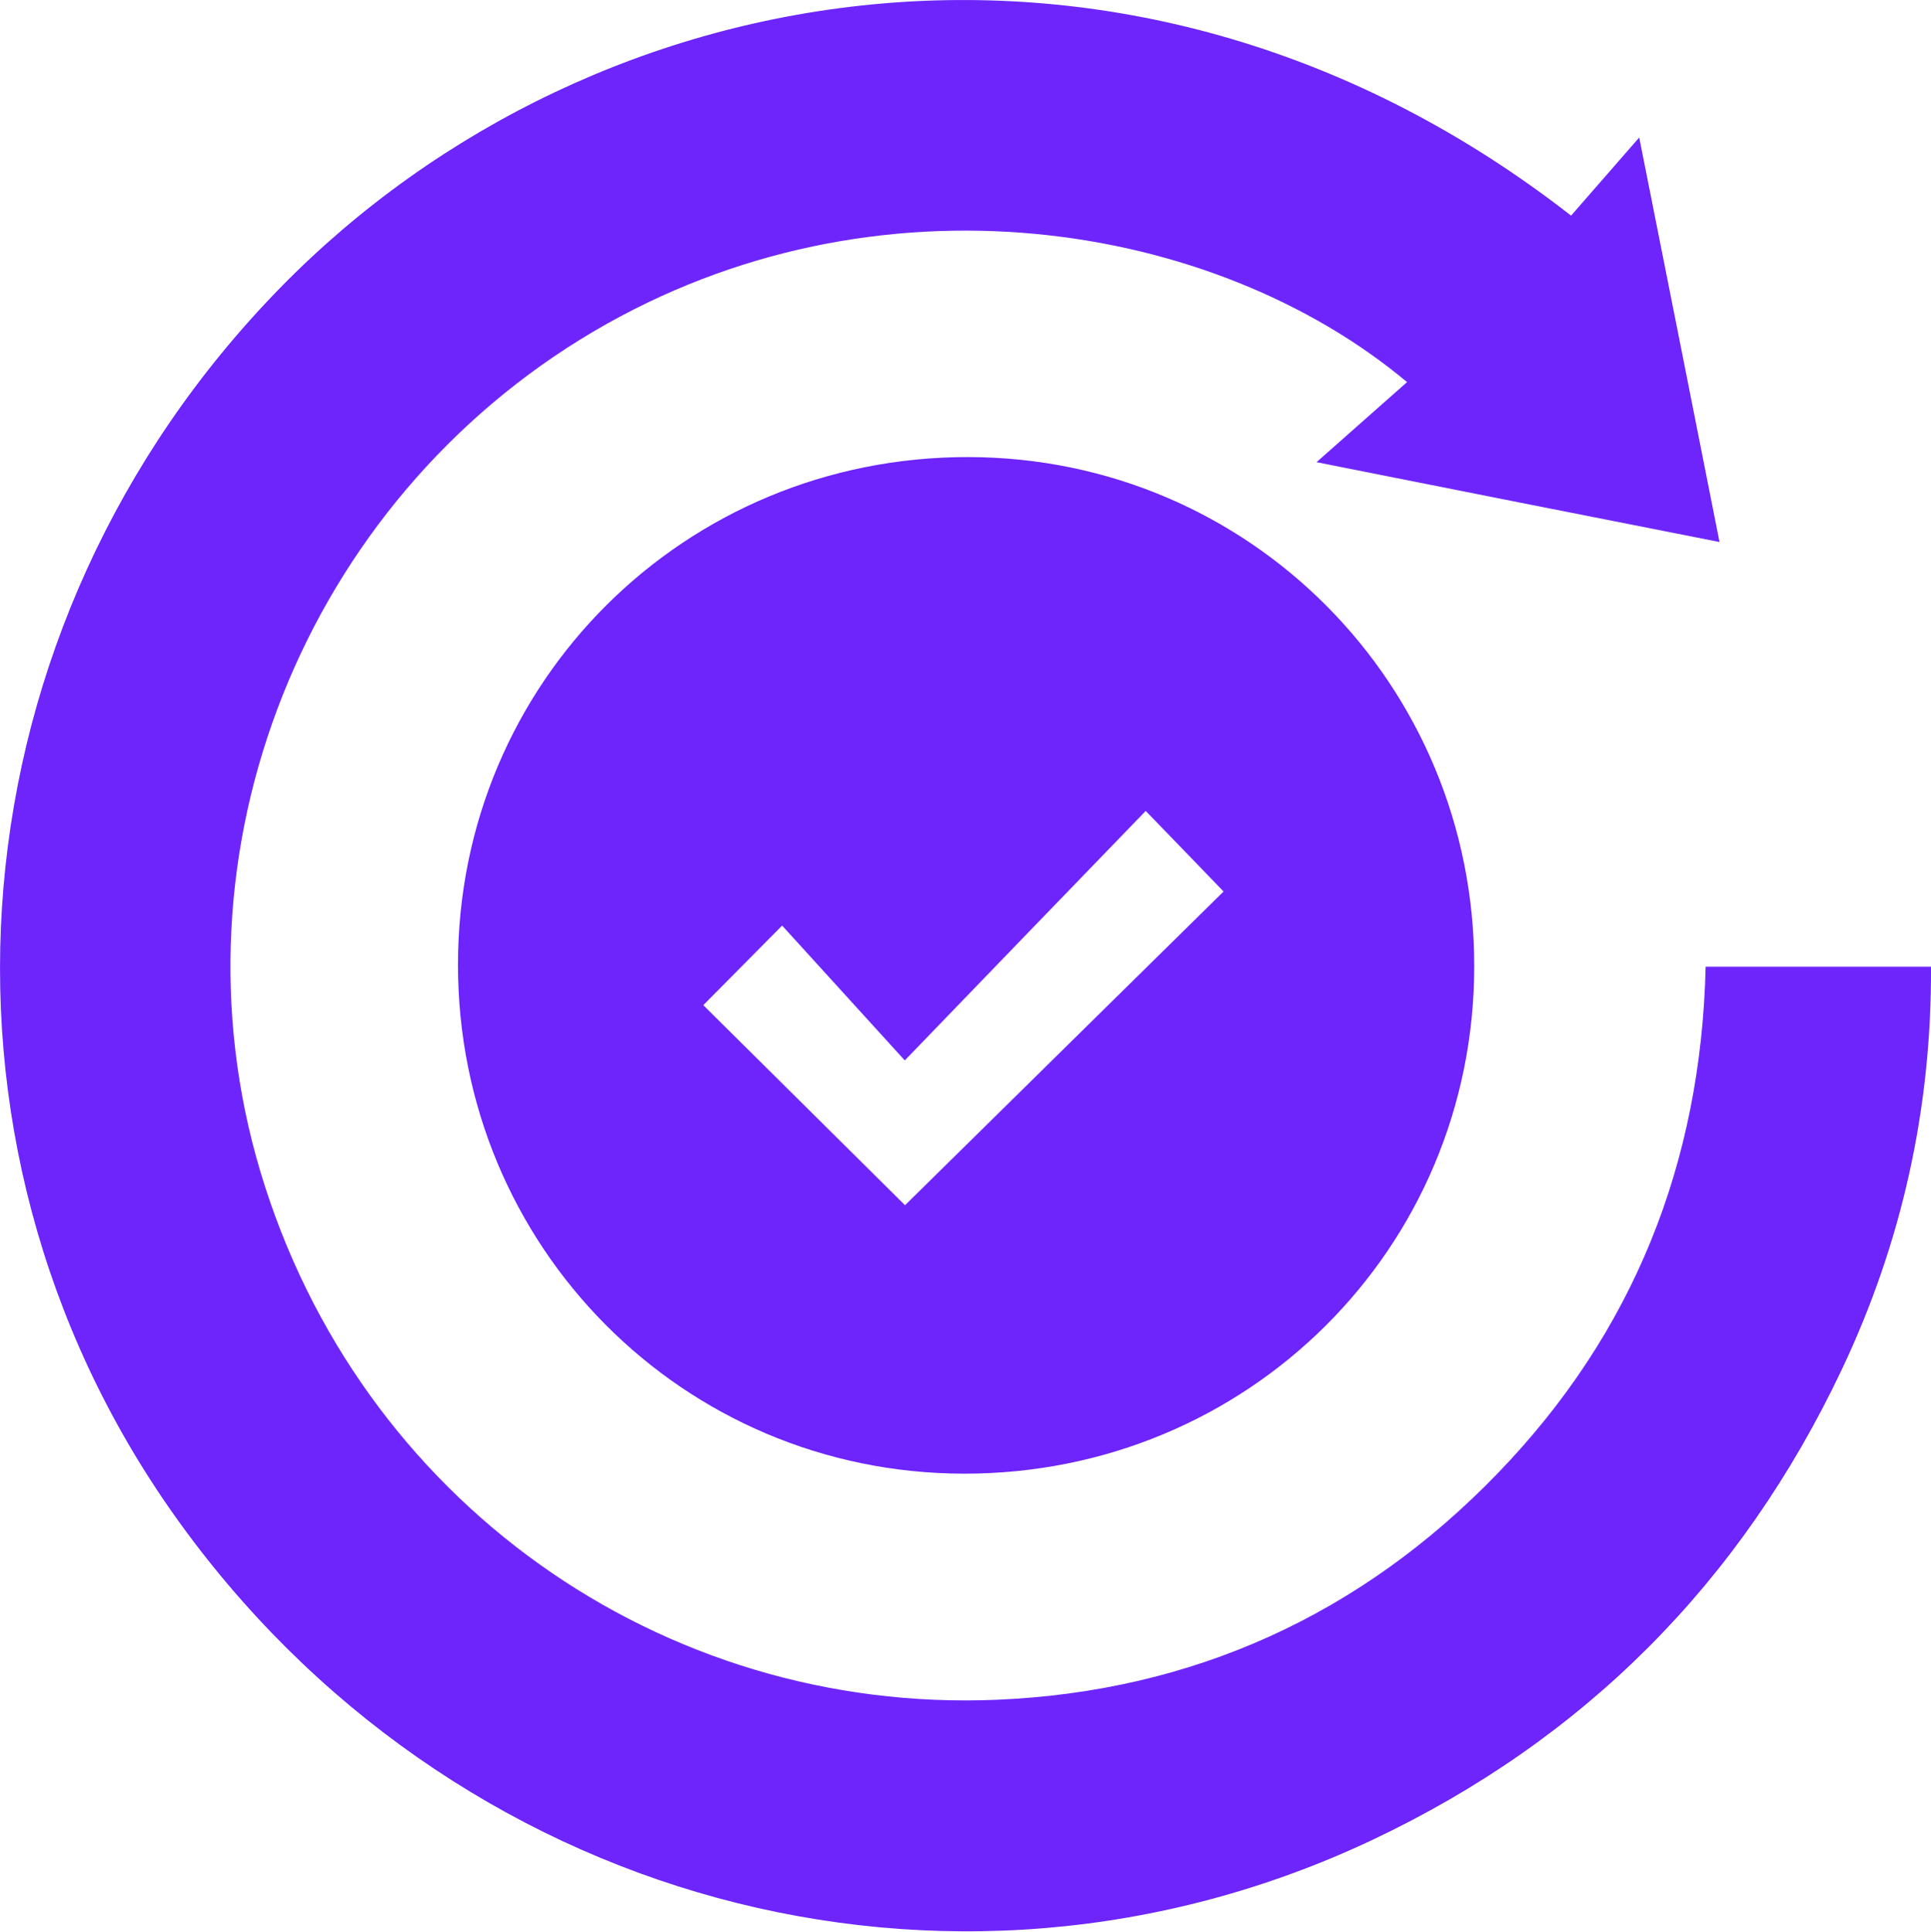
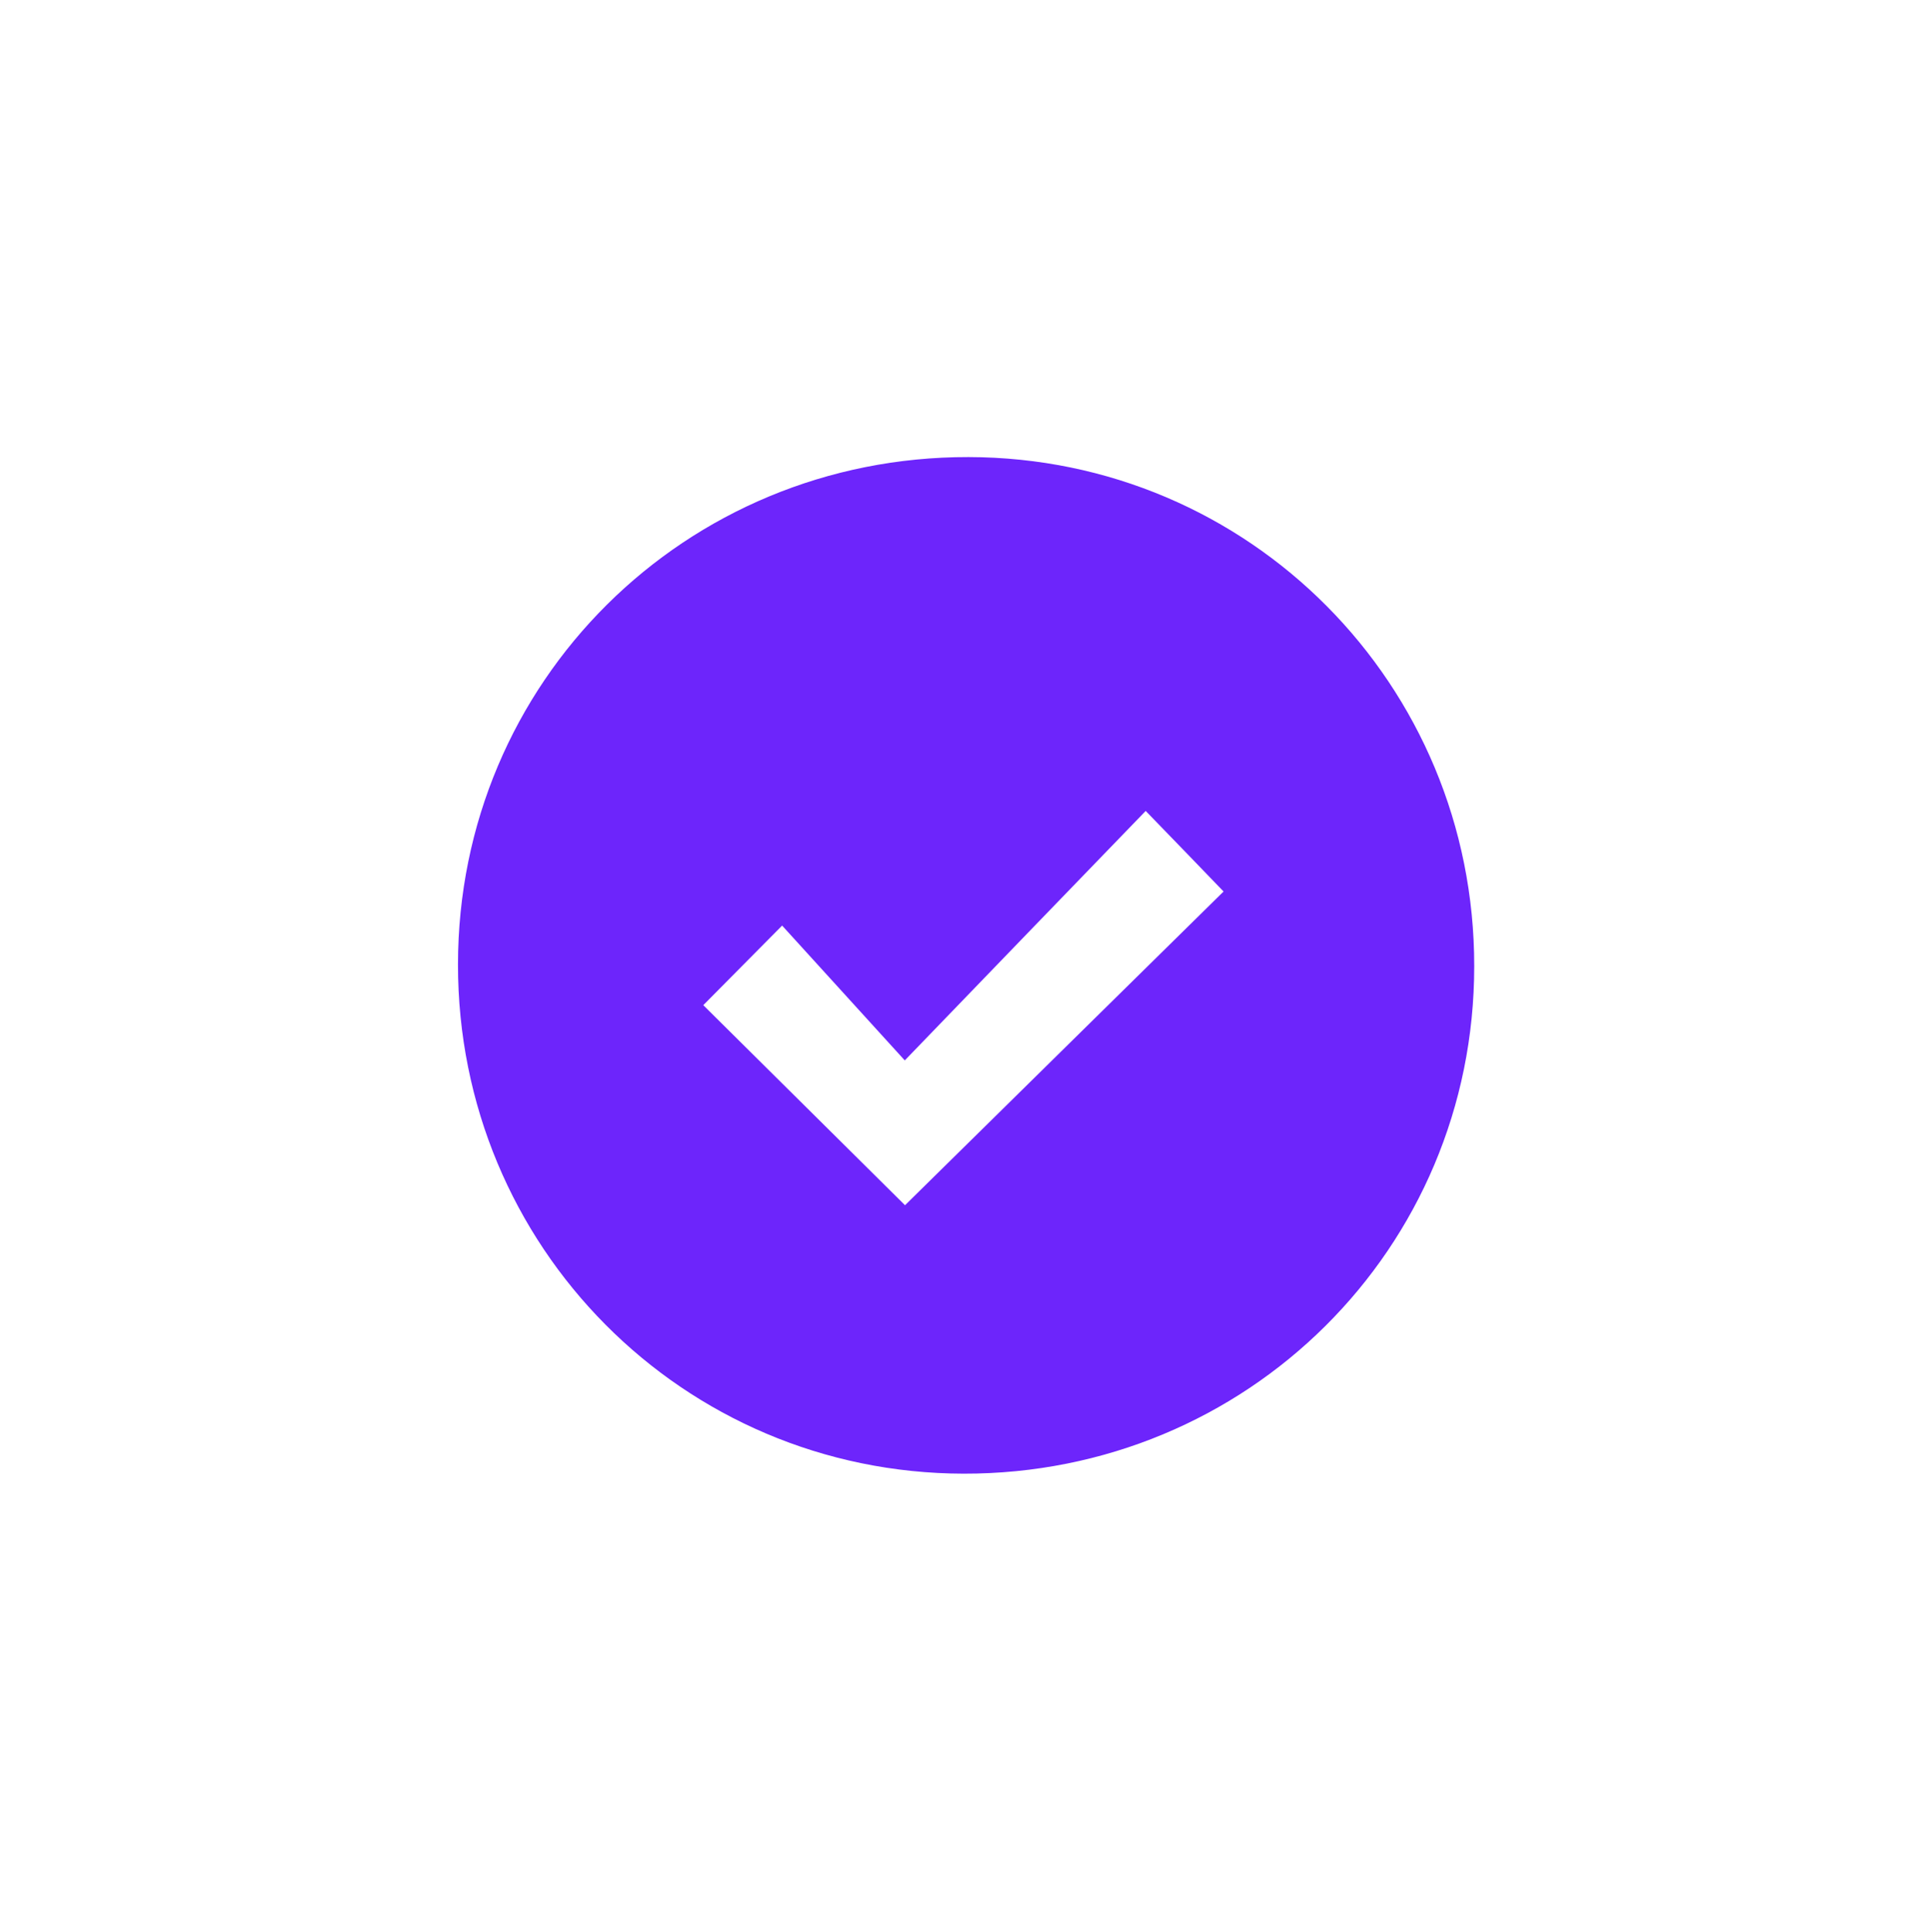
<svg xmlns="http://www.w3.org/2000/svg" id="Layer_1" data-name="Layer 1" viewBox="0 0 79.35 79.37">
  <defs>
    <style>      .cls-1 {        fill: #6d25fb;        stroke-width: 0px;      }    </style>
  </defs>
-   <path class="cls-1" d="m64.56,8.86c.88-1.01,1.72-1.97,2.8-3.21,1.14,5.73,2.2,11.06,3.3,16.62-5.54-1.09-10.88-2.15-16.56-3.28,1.37-1.21,2.53-2.24,3.72-3.29-7.93-6.64-21.82-8.92-33.43-2.08-11.86,6.99-17.63,21.33-13.69,34.52,4.05,13.54,16.49,22.28,30.26,21.7,8.05-.34,14.97-3.49,20.58-9.3,5.58-5.77,8.36-12.75,8.55-20.82h9.26c.03,5.8-1.19,11.33-3.67,16.56-4.13,8.72-10.57,15.2-19.29,19.32-17.39,8.21-37.94,2.6-49.24-13.36C-3.81,46.76-2.02,25.69,11.5,11.84,24.51-1.48,46.74-5.03,64.56,8.86Z" />
  <path class="cls-1" d="m60.58,39.7c0,11.61-9.33,20.87-20.98,20.85-11.54-.02-20.79-9.34-20.78-20.92,0-11.61,9.33-20.87,20.98-20.85,11.54.02,20.79,9.34,20.78,20.92Zm-13.5-6.38c-3.2,3.31-6.42,6.64-9.9,10.25-1.76-1.93-3.39-3.73-5.04-5.54-1.19,1.2-2.22,2.24-3.24,3.27,2.83,2.81,5.67,5.62,8.29,8.22,4.38-4.32,8.81-8.67,13.09-12.89-.96-1-1.96-2.03-3.2-3.31Z" />
</svg>